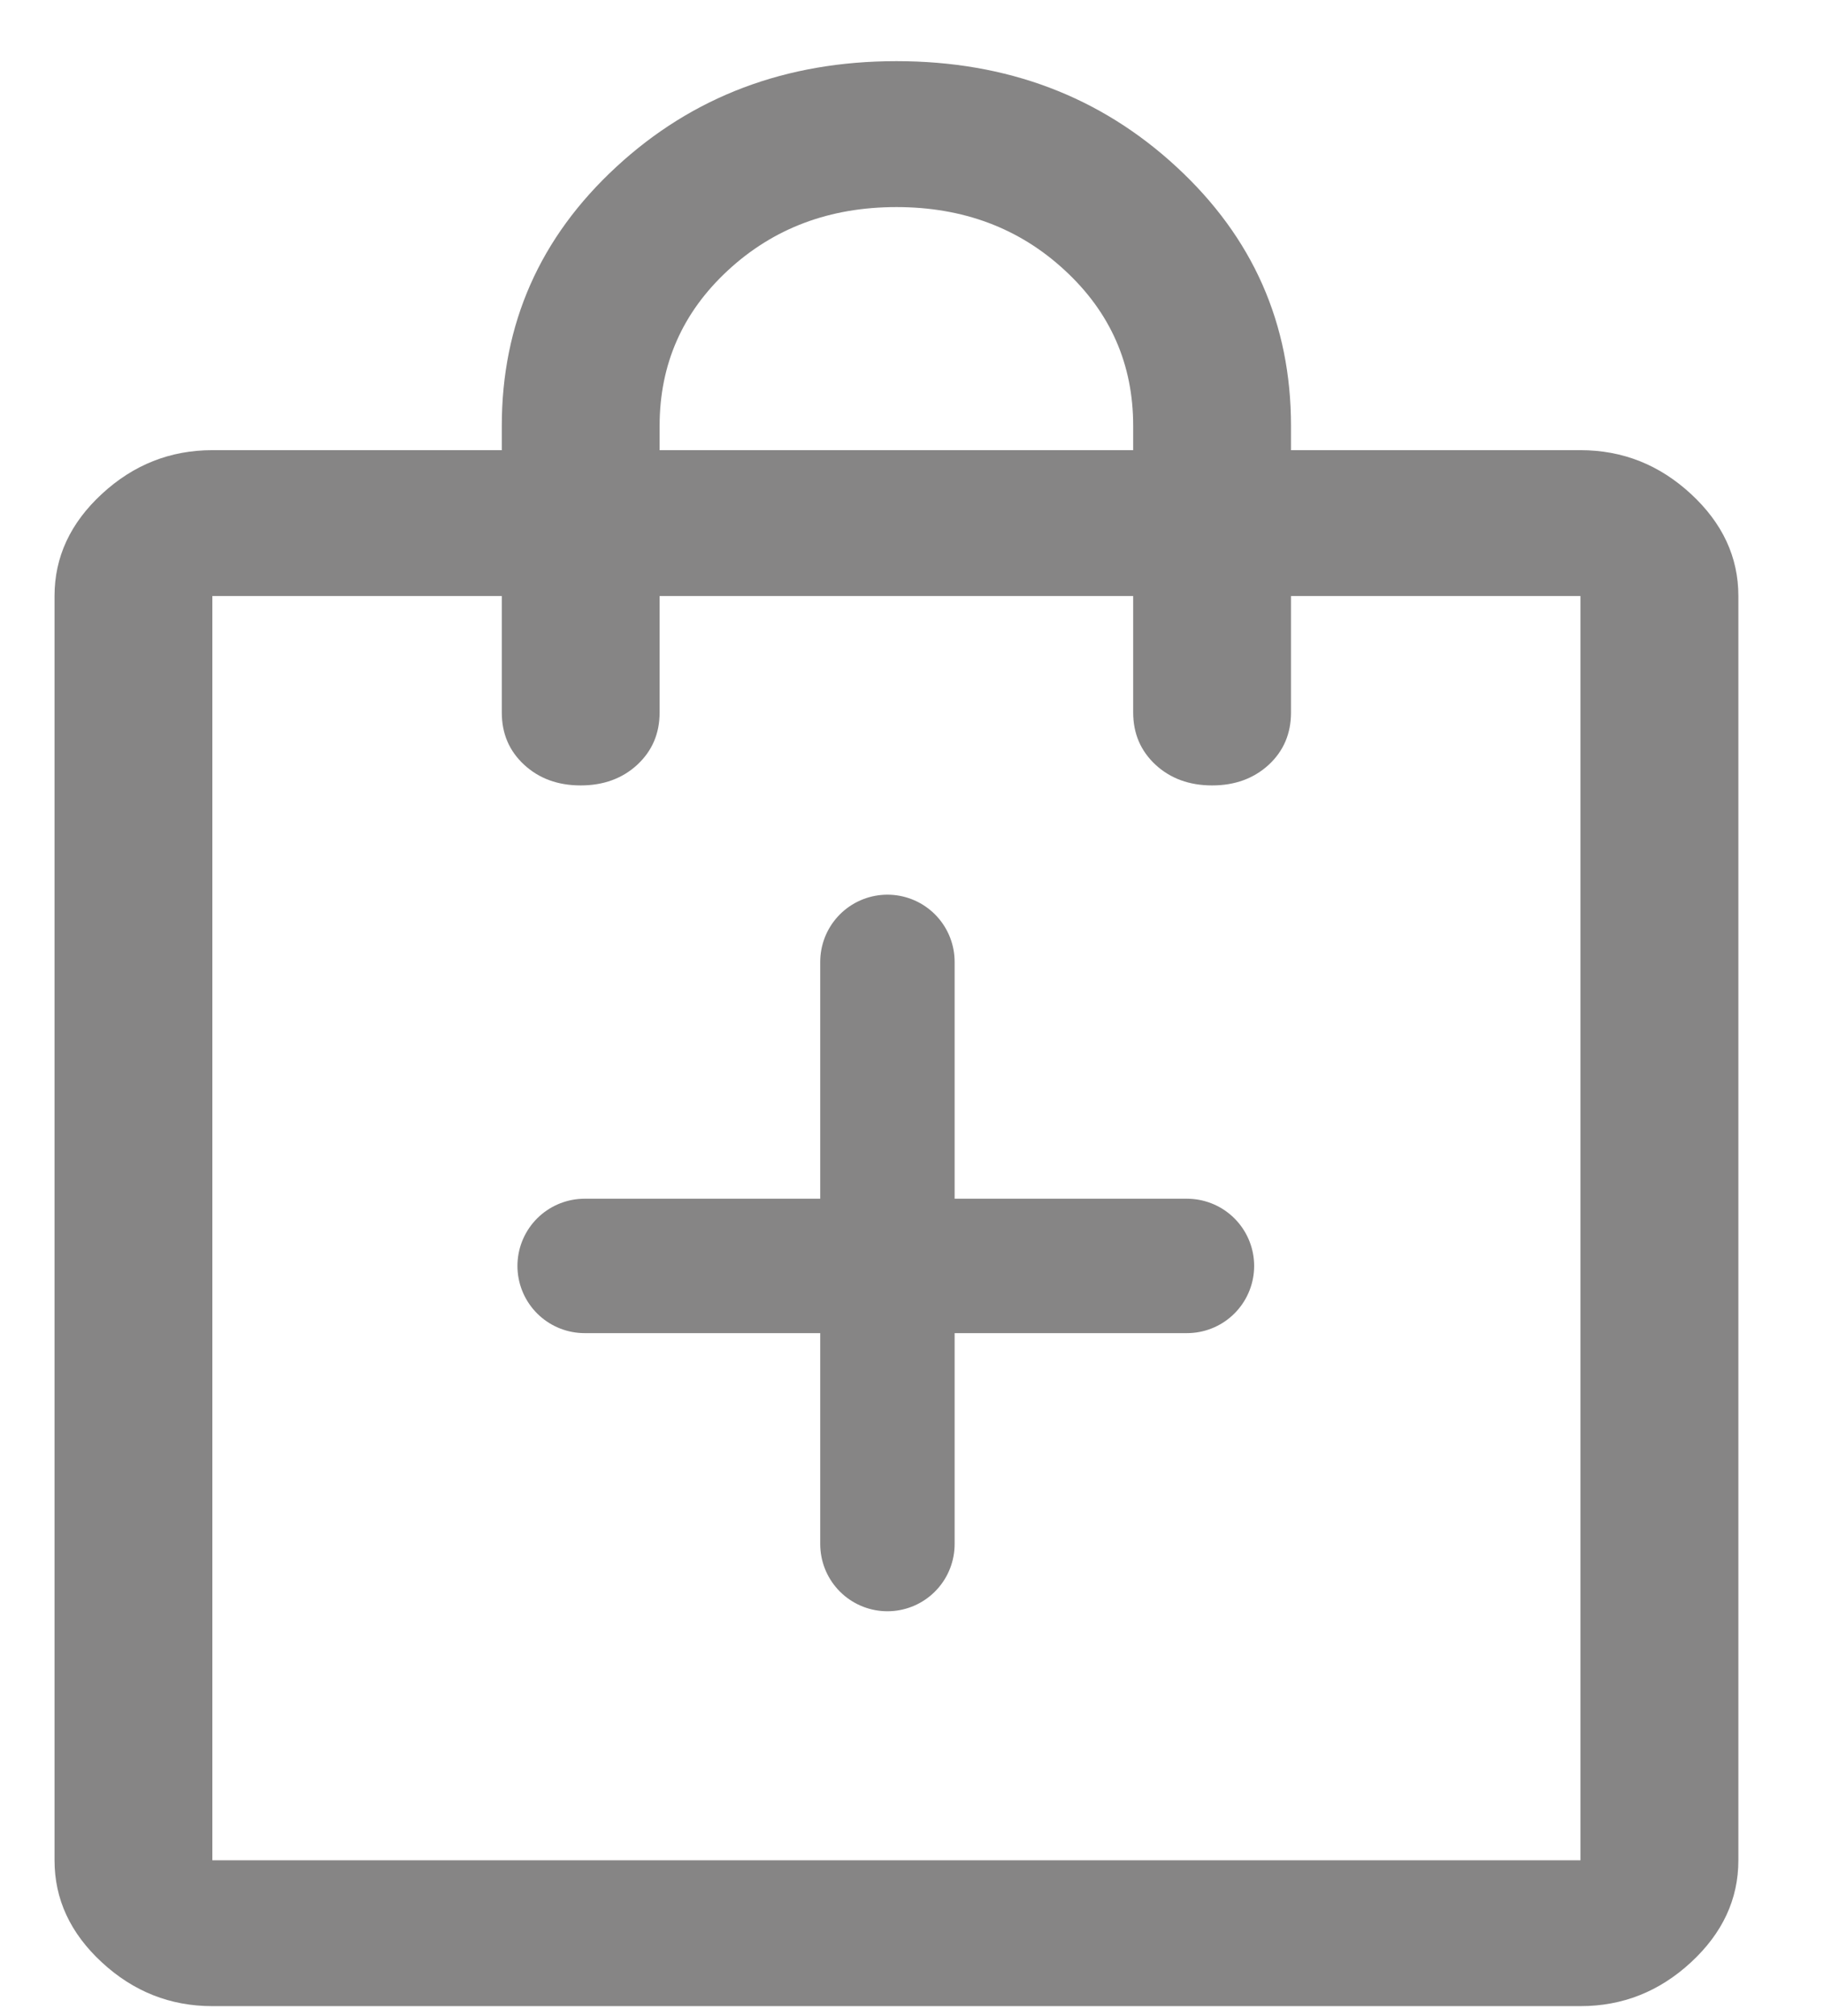
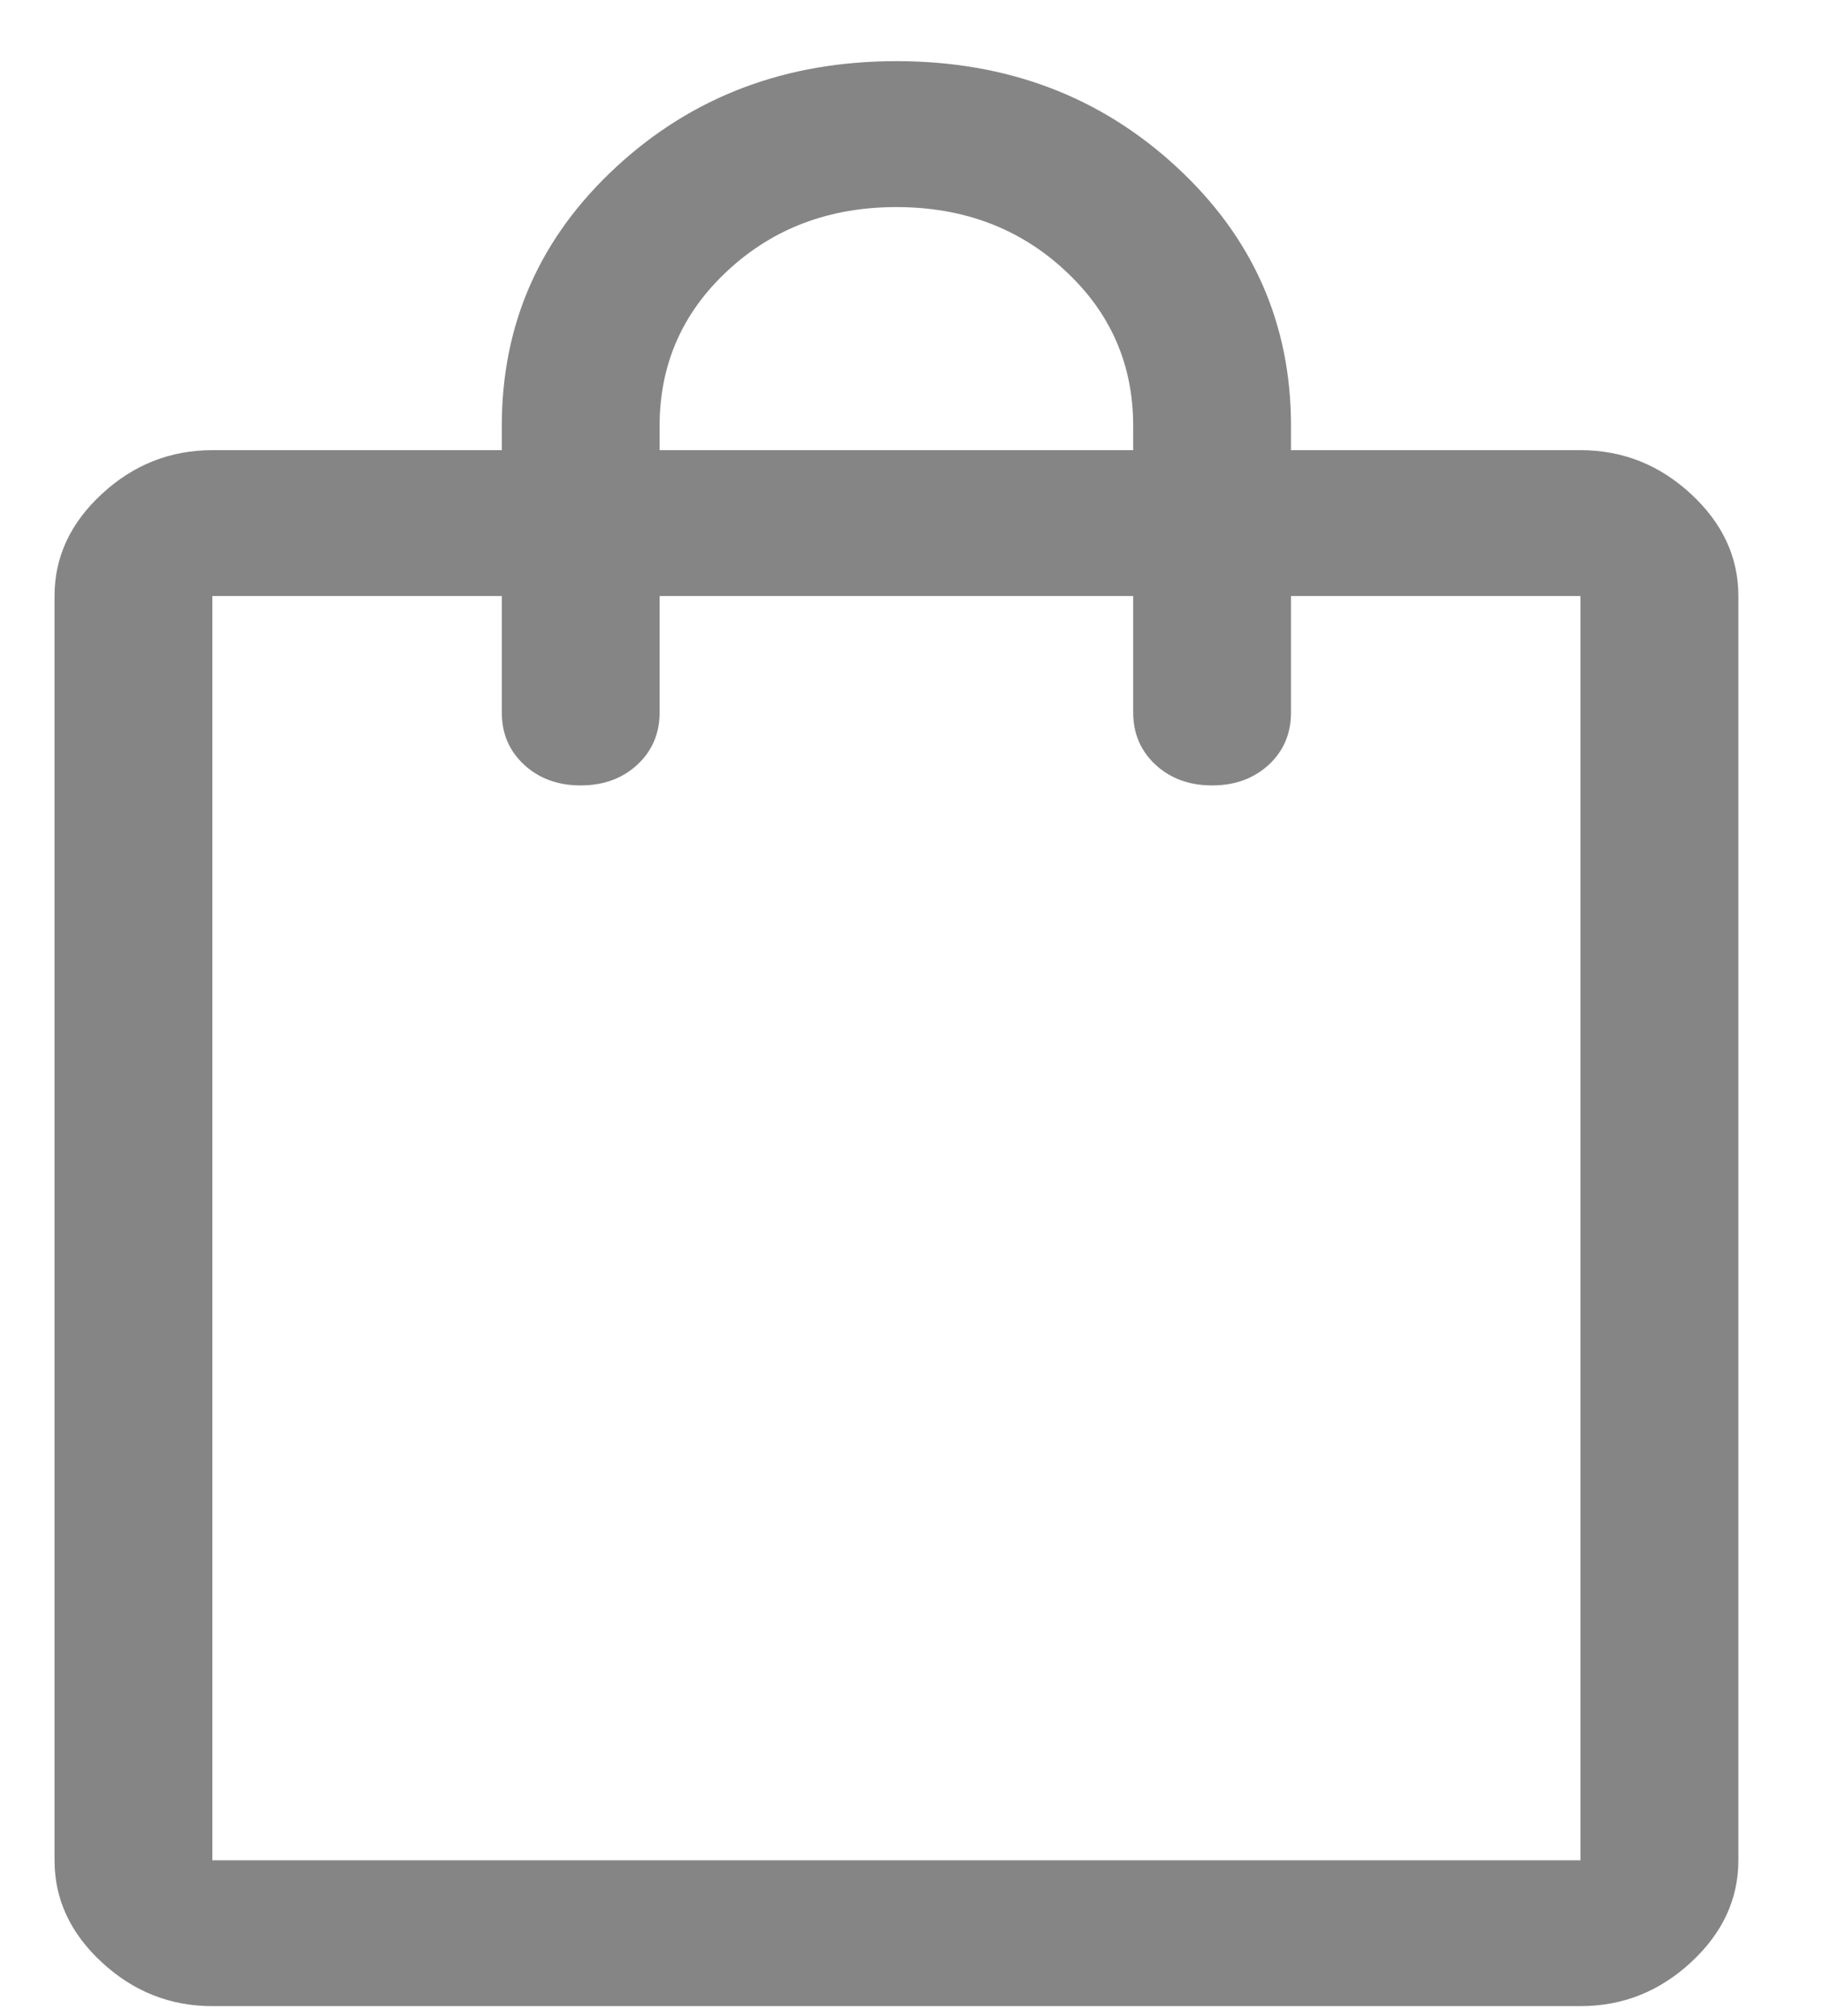
<svg xmlns="http://www.w3.org/2000/svg" width="19" height="21" viewBox="0 0 19 21" fill="none">
-   <line x1="9.244" y1="10.019" x2="9.244" y2="16.083" stroke="#868585" stroke-width="1.4" stroke-linecap="round" />
-   <line x1="12.364" y1="13.186" x2="6.09" y2="13.186" stroke="#868585" stroke-width="1.4" stroke-linecap="round" />
  <path d="M2.212 20.896C1.773 20.896 1.39 20.744 1.061 20.44C0.732 20.136 0.568 19.782 0.568 19.377V6.208C0.568 5.803 0.732 5.449 1.061 5.145C1.39 4.841 1.773 4.689 2.212 4.689H5.227V4.436C5.227 3.372 5.624 2.473 6.419 1.739C7.214 1.004 8.187 0.637 9.338 0.637C10.489 0.637 11.461 1.004 12.256 1.739C13.051 2.473 13.448 3.372 13.448 4.436V4.689H16.463C16.902 4.689 17.285 4.841 17.614 5.145C17.943 5.449 18.108 5.803 18.108 6.208V19.377C18.108 19.782 17.943 20.136 17.614 20.44C17.285 20.744 16.902 20.896 16.463 20.896H2.212ZM6.871 4.436V4.689H11.804V4.436C11.804 3.794 11.567 3.254 11.091 2.815C10.617 2.376 10.032 2.157 9.338 2.157C8.643 2.157 8.059 2.376 7.584 2.815C7.109 3.254 6.871 3.794 6.871 4.436ZM2.212 19.377H16.463V6.208H13.448V7.421C13.448 7.641 13.371 7.822 13.216 7.966C13.06 8.109 12.864 8.181 12.626 8.181C12.389 8.181 12.192 8.109 12.037 7.966C11.882 7.822 11.804 7.641 11.804 7.421V6.208H6.871V7.421C6.871 7.641 6.793 7.822 6.638 7.966C6.483 8.109 6.286 8.181 6.049 8.181C5.811 8.181 5.615 8.109 5.46 7.966C5.304 7.822 5.227 7.641 5.227 7.421V6.208H2.212V19.377Z" fill="#868585" />
</svg>